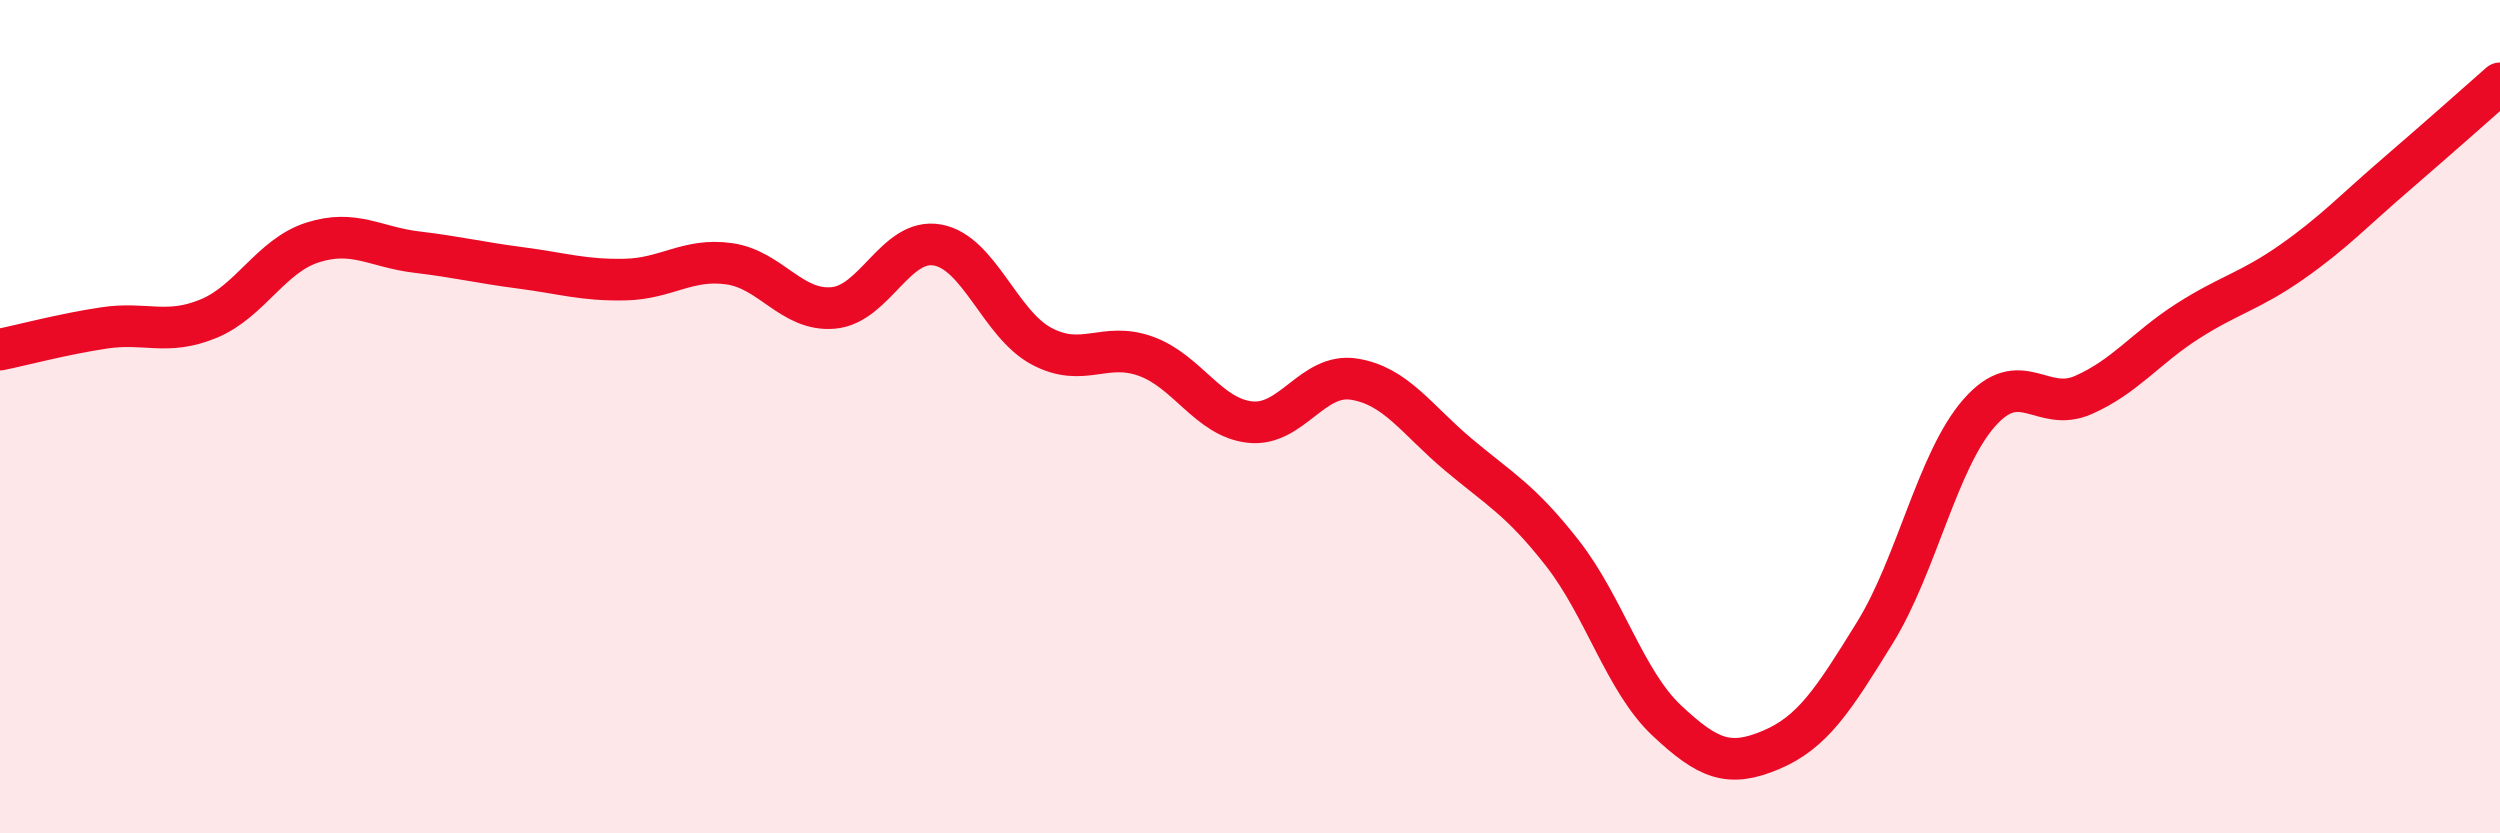
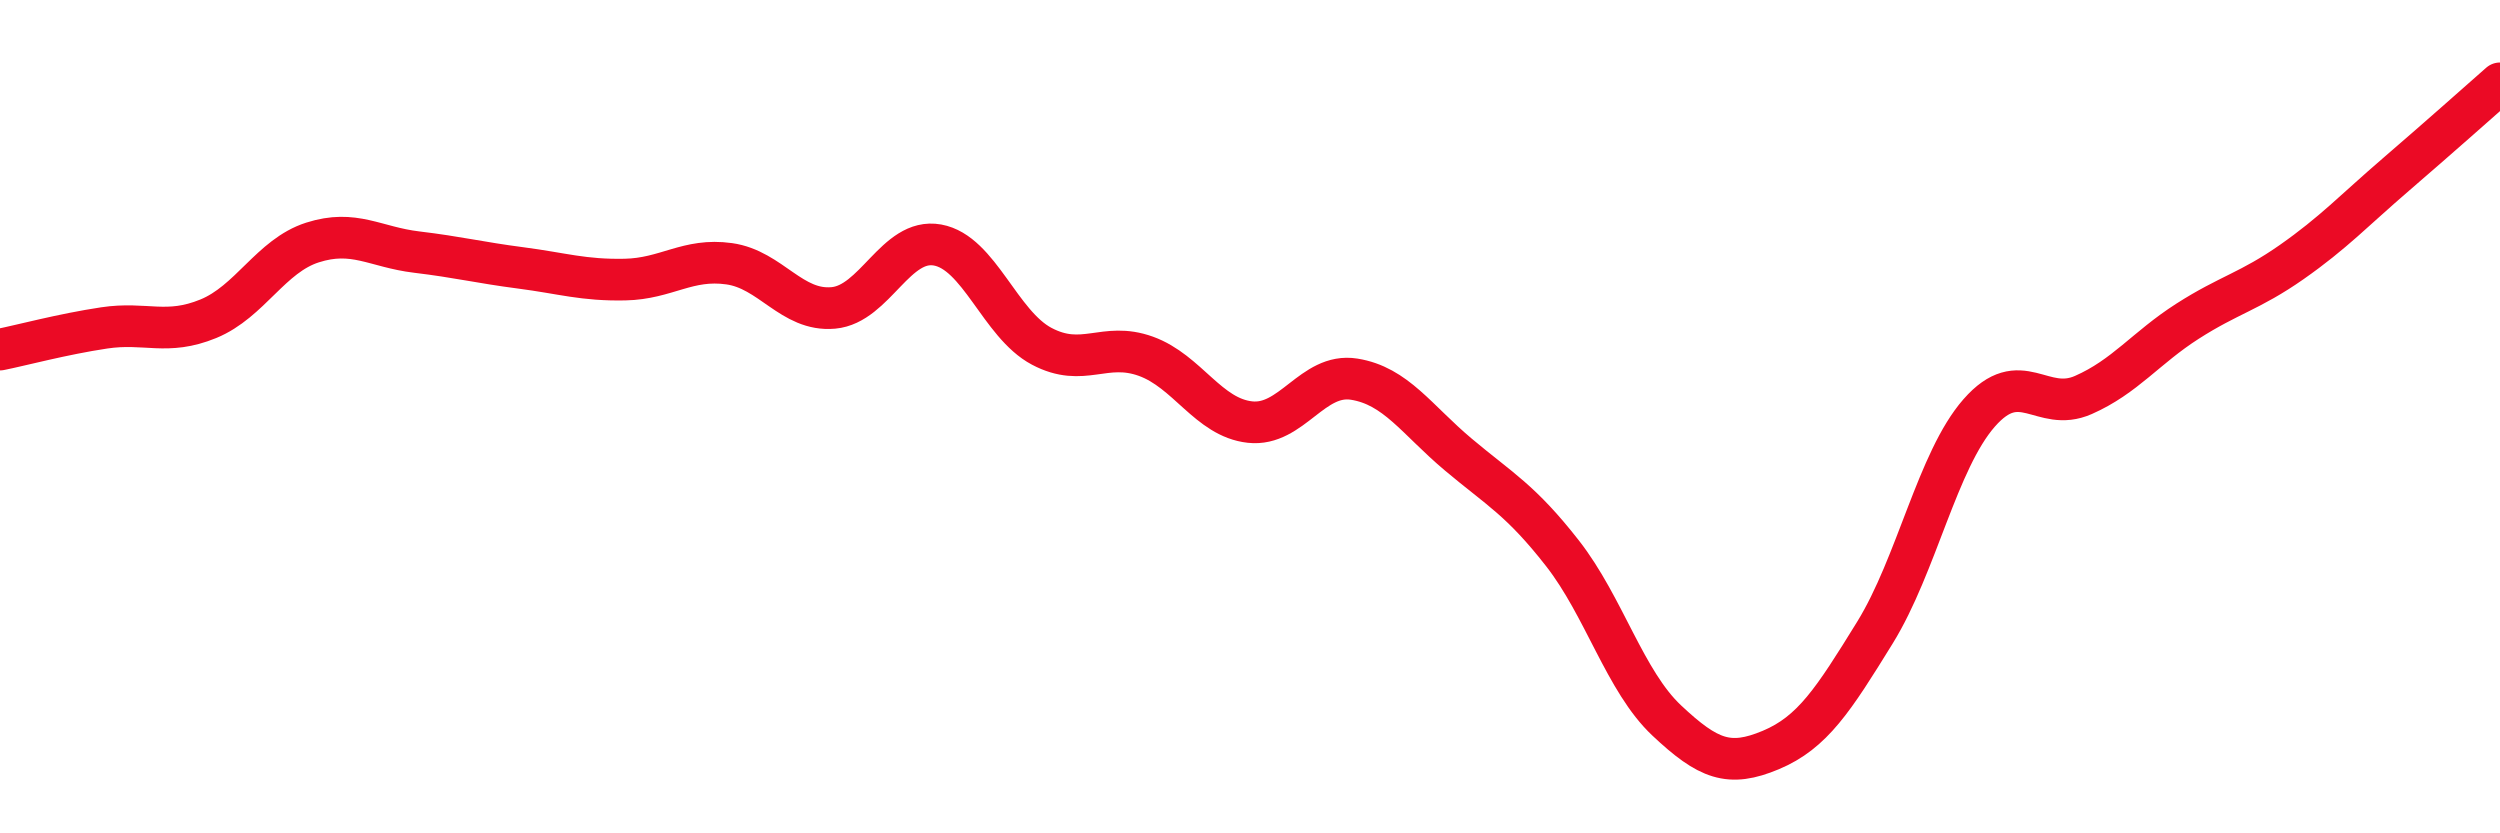
<svg xmlns="http://www.w3.org/2000/svg" width="60" height="20" viewBox="0 0 60 20">
-   <path d="M 0,8.39 C 0.5,8.29 1.5,8.02 2.5,7.87 C 3.5,7.72 4,8.06 5,7.65 C 6,7.24 6.5,6.14 7.5,5.82 C 8.5,5.5 9,5.93 10,6.05 C 11,6.17 11.5,6.3 12.5,6.43 C 13.5,6.56 14,6.73 15,6.71 C 16,6.69 16.5,6.19 17.5,6.33 C 18.5,6.47 19,7.48 20,7.39 C 21,7.3 21.5,5.7 22.5,5.88 C 23.5,6.06 24,7.78 25,8.31 C 26,8.84 26.5,8.19 27.5,8.55 C 28.5,8.91 29,10.02 30,10.13 C 31,10.24 31.5,8.94 32.5,9.1 C 33.5,9.26 34,10.07 35,10.91 C 36,11.75 36.5,12 37.5,13.28 C 38.5,14.56 39,16.35 40,17.29 C 41,18.23 41.5,18.42 42.5,18 C 43.5,17.58 44,16.8 45,15.18 C 46,13.56 46.5,11.05 47.5,9.91 C 48.5,8.77 49,9.92 50,9.48 C 51,9.04 51.5,8.35 52.5,7.71 C 53.5,7.07 54,6.99 55,6.29 C 56,5.59 56.5,5.05 57.5,4.19 C 58.5,3.33 59.5,2.44 60,2L60 20L0 20Z" fill="#EB0A25" opacity="0.1" stroke-linecap="round" stroke-linejoin="round" />
  <path d="M 0,8.39 C 0.5,8.29 1.5,8.02 2.5,7.87 C 3.5,7.72 4,8.06 5,7.65 C 6,7.24 6.5,6.14 7.5,5.82 C 8.5,5.5 9,5.93 10,6.05 C 11,6.17 11.5,6.3 12.5,6.43 C 13.5,6.56 14,6.73 15,6.71 C 16,6.69 16.5,6.19 17.5,6.33 C 18.5,6.47 19,7.48 20,7.39 C 21,7.3 21.5,5.7 22.5,5.88 C 23.5,6.06 24,7.78 25,8.31 C 26,8.84 26.5,8.19 27.5,8.55 C 28.5,8.91 29,10.02 30,10.13 C 31,10.24 31.5,8.94 32.5,9.1 C 33.5,9.26 34,10.07 35,10.91 C 36,11.75 36.5,12 37.5,13.28 C 38.5,14.56 39,16.35 40,17.29 C 41,18.23 41.5,18.42 42.5,18 C 43.5,17.58 44,16.8 45,15.18 C 46,13.56 46.5,11.05 47.5,9.91 C 48.5,8.77 49,9.92 50,9.48 C 51,9.04 51.5,8.35 52.5,7.71 C 53.5,7.07 54,6.99 55,6.29 C 56,5.59 56.5,5.05 57.5,4.19 C 58.5,3.33 59.5,2.44 60,2" stroke="#EB0A25" stroke-width="1" fill="none" stroke-linecap="round" stroke-linejoin="round" />
</svg>